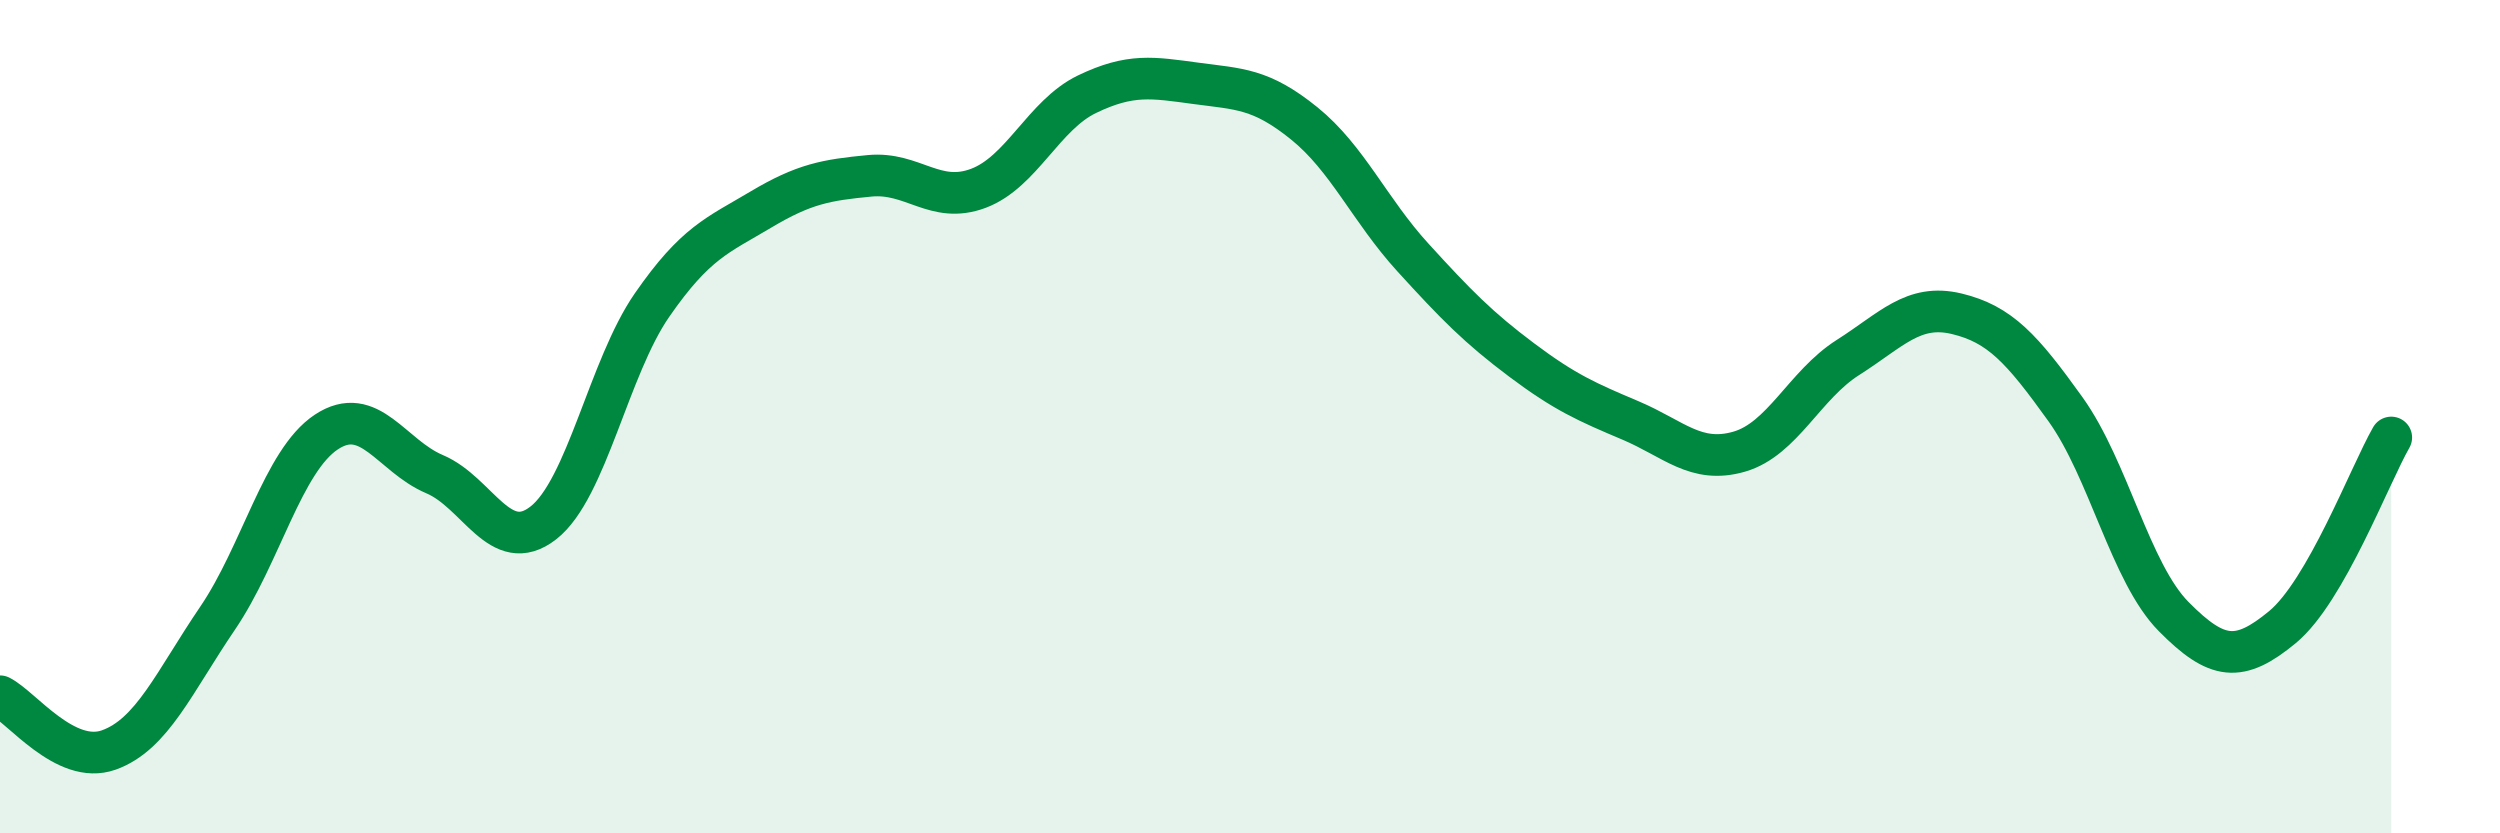
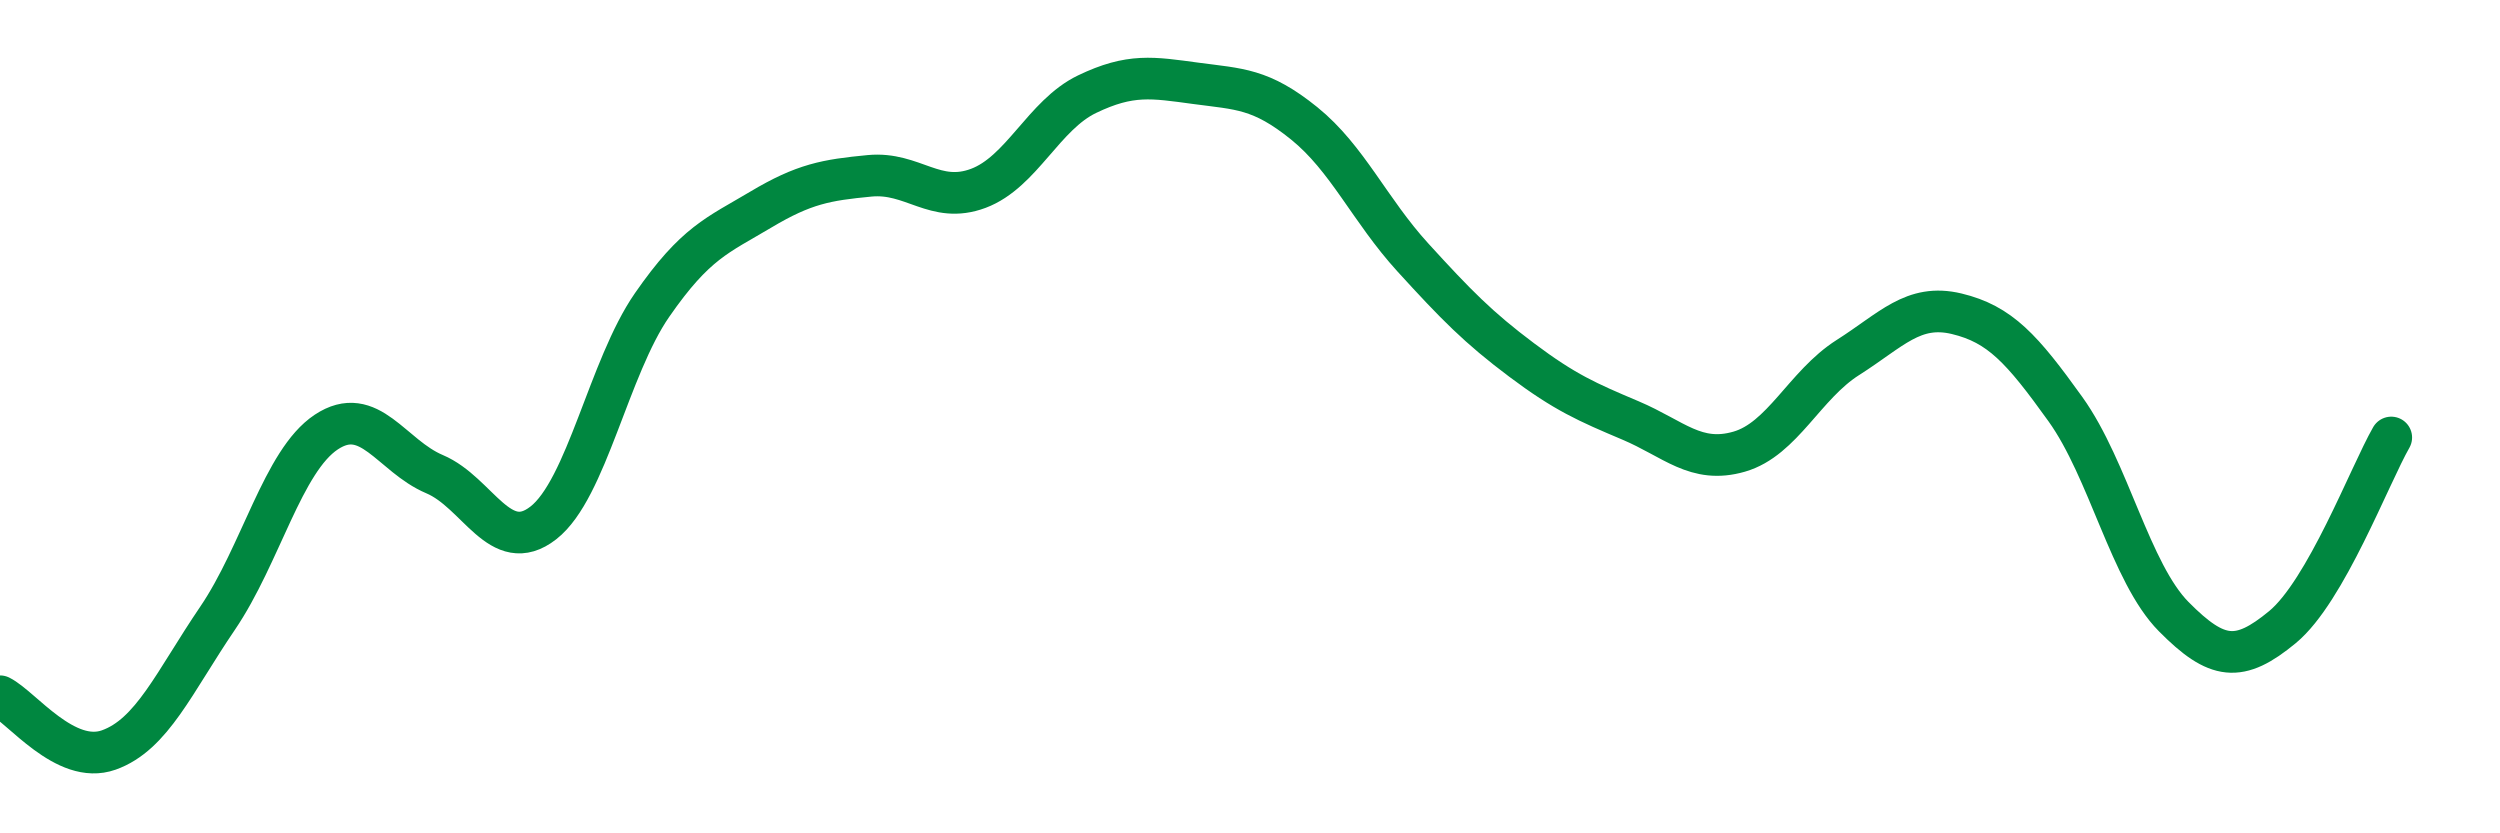
<svg xmlns="http://www.w3.org/2000/svg" width="60" height="20" viewBox="0 0 60 20">
-   <path d="M 0,16.71 C 0.52,16.97 1.57,18.37 2.61,18 C 3.65,17.63 4.18,16.37 5.22,14.84 C 6.26,13.31 6.79,11.06 7.83,10.37 C 8.87,9.68 9.39,10.94 10.43,11.38 C 11.47,11.82 12,13.36 13.04,12.55 C 14.08,11.74 14.61,8.82 15.65,7.32 C 16.69,5.82 17.22,5.65 18.26,5.03 C 19.3,4.41 19.83,4.32 20.87,4.22 C 21.91,4.12 22.44,4.91 23.48,4.52 C 24.52,4.13 25.05,2.76 26.09,2.26 C 27.13,1.76 27.66,1.86 28.7,2 C 29.74,2.14 30.26,2.12 31.3,2.96 C 32.34,3.8 32.87,5.04 33.91,6.18 C 34.95,7.32 35.48,7.86 36.52,8.64 C 37.56,9.42 38.09,9.65 39.13,10.09 C 40.17,10.53 40.7,11.14 41.74,10.84 C 42.78,10.54 43.31,9.24 44.35,8.58 C 45.39,7.92 45.92,7.28 46.96,7.53 C 48,7.78 48.53,8.37 49.57,9.82 C 50.61,11.27 51.13,13.75 52.17,14.8 C 53.21,15.85 53.74,15.91 54.78,15.05 C 55.82,14.19 56.87,11.41 57.39,10.5L57.39 20L0 20Z" fill="#008740" opacity="0.1" stroke-linecap="round" stroke-linejoin="round" />
  <path d="M 0,16.71 C 0.52,16.97 1.57,18.37 2.61,18 C 3.65,17.63 4.18,16.37 5.22,14.84 C 6.26,13.31 6.79,11.06 7.83,10.37 C 8.87,9.68 9.39,10.94 10.43,11.38 C 11.47,11.82 12,13.36 13.04,12.55 C 14.08,11.74 14.61,8.82 15.65,7.32 C 16.69,5.82 17.22,5.65 18.26,5.03 C 19.3,4.41 19.83,4.32 20.87,4.22 C 21.91,4.12 22.44,4.91 23.48,4.52 C 24.52,4.13 25.05,2.76 26.09,2.26 C 27.13,1.76 27.66,1.86 28.7,2 C 29.74,2.14 30.26,2.12 31.3,2.96 C 32.34,3.8 32.87,5.04 33.91,6.18 C 34.95,7.32 35.48,7.86 36.52,8.64 C 37.56,9.42 38.09,9.65 39.13,10.09 C 40.17,10.53 40.7,11.14 41.74,10.84 C 42.78,10.54 43.31,9.24 44.35,8.58 C 45.39,7.92 45.92,7.28 46.96,7.53 C 48,7.78 48.53,8.37 49.57,9.82 C 50.61,11.27 51.13,13.75 52.17,14.8 C 53.21,15.85 53.74,15.91 54.78,15.05 C 55.82,14.19 56.87,11.41 57.39,10.5" stroke="#008740" stroke-width="1" fill="none" stroke-linecap="round" stroke-linejoin="round" />
</svg>